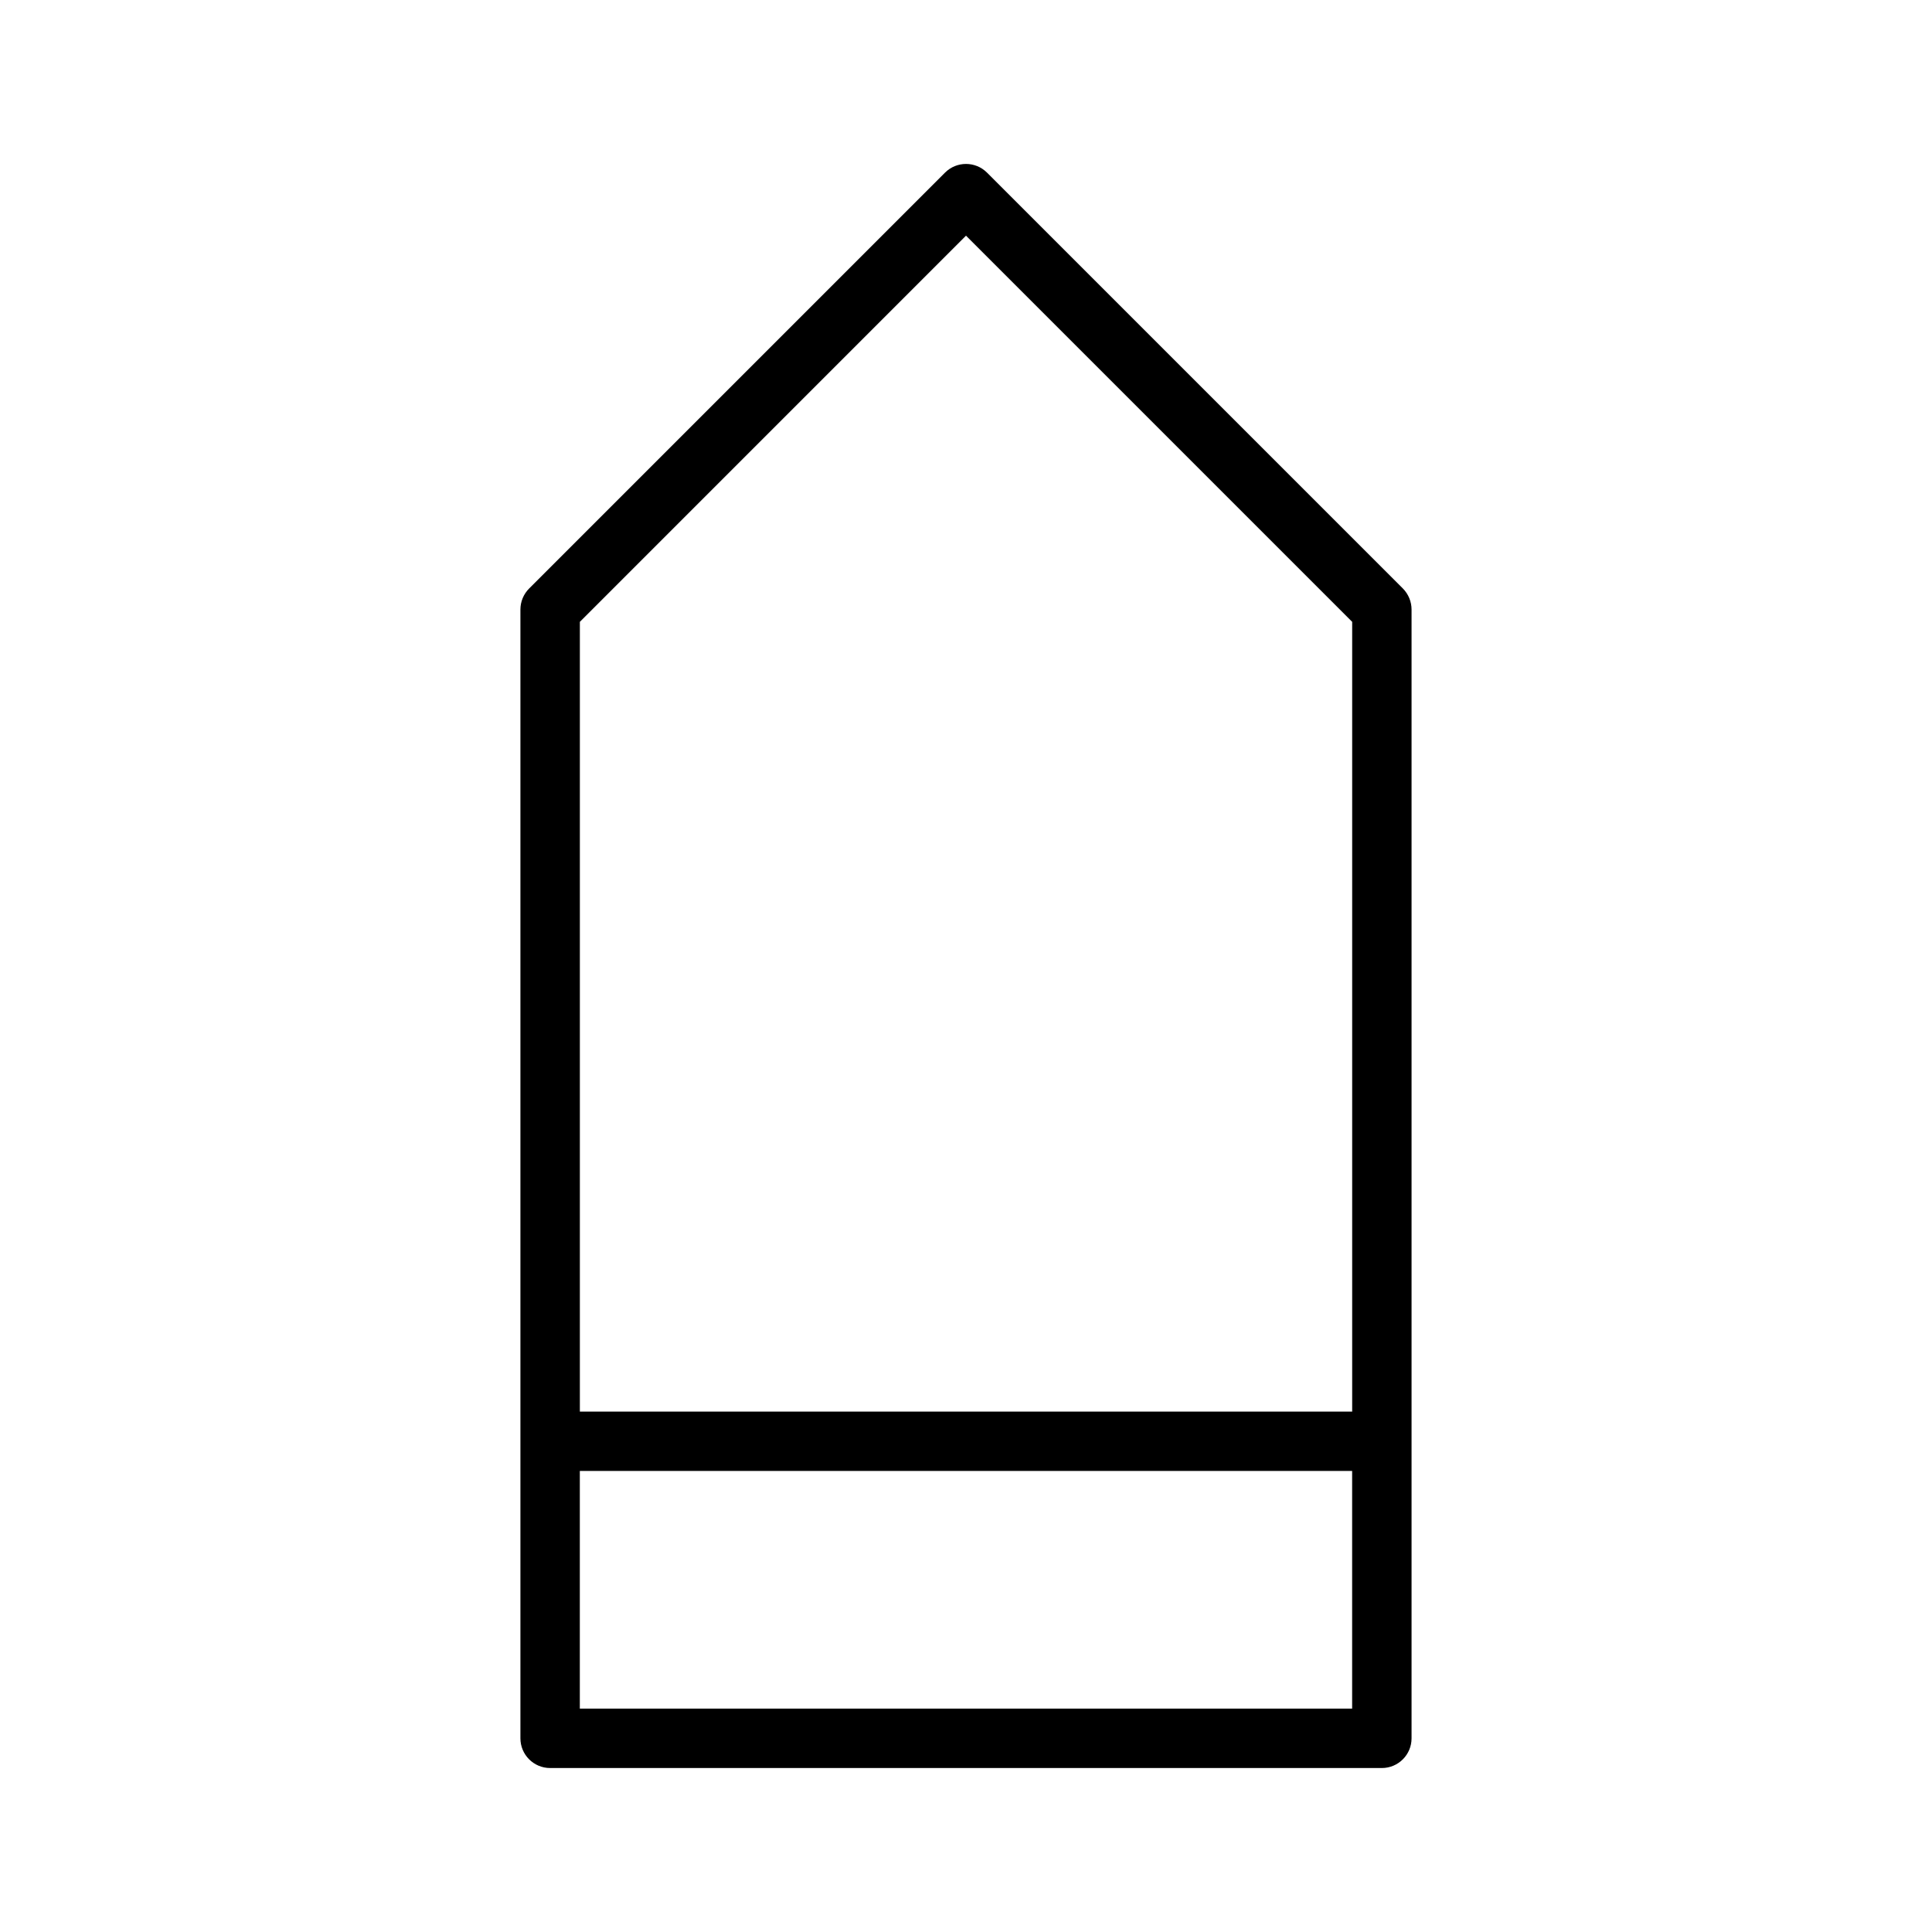
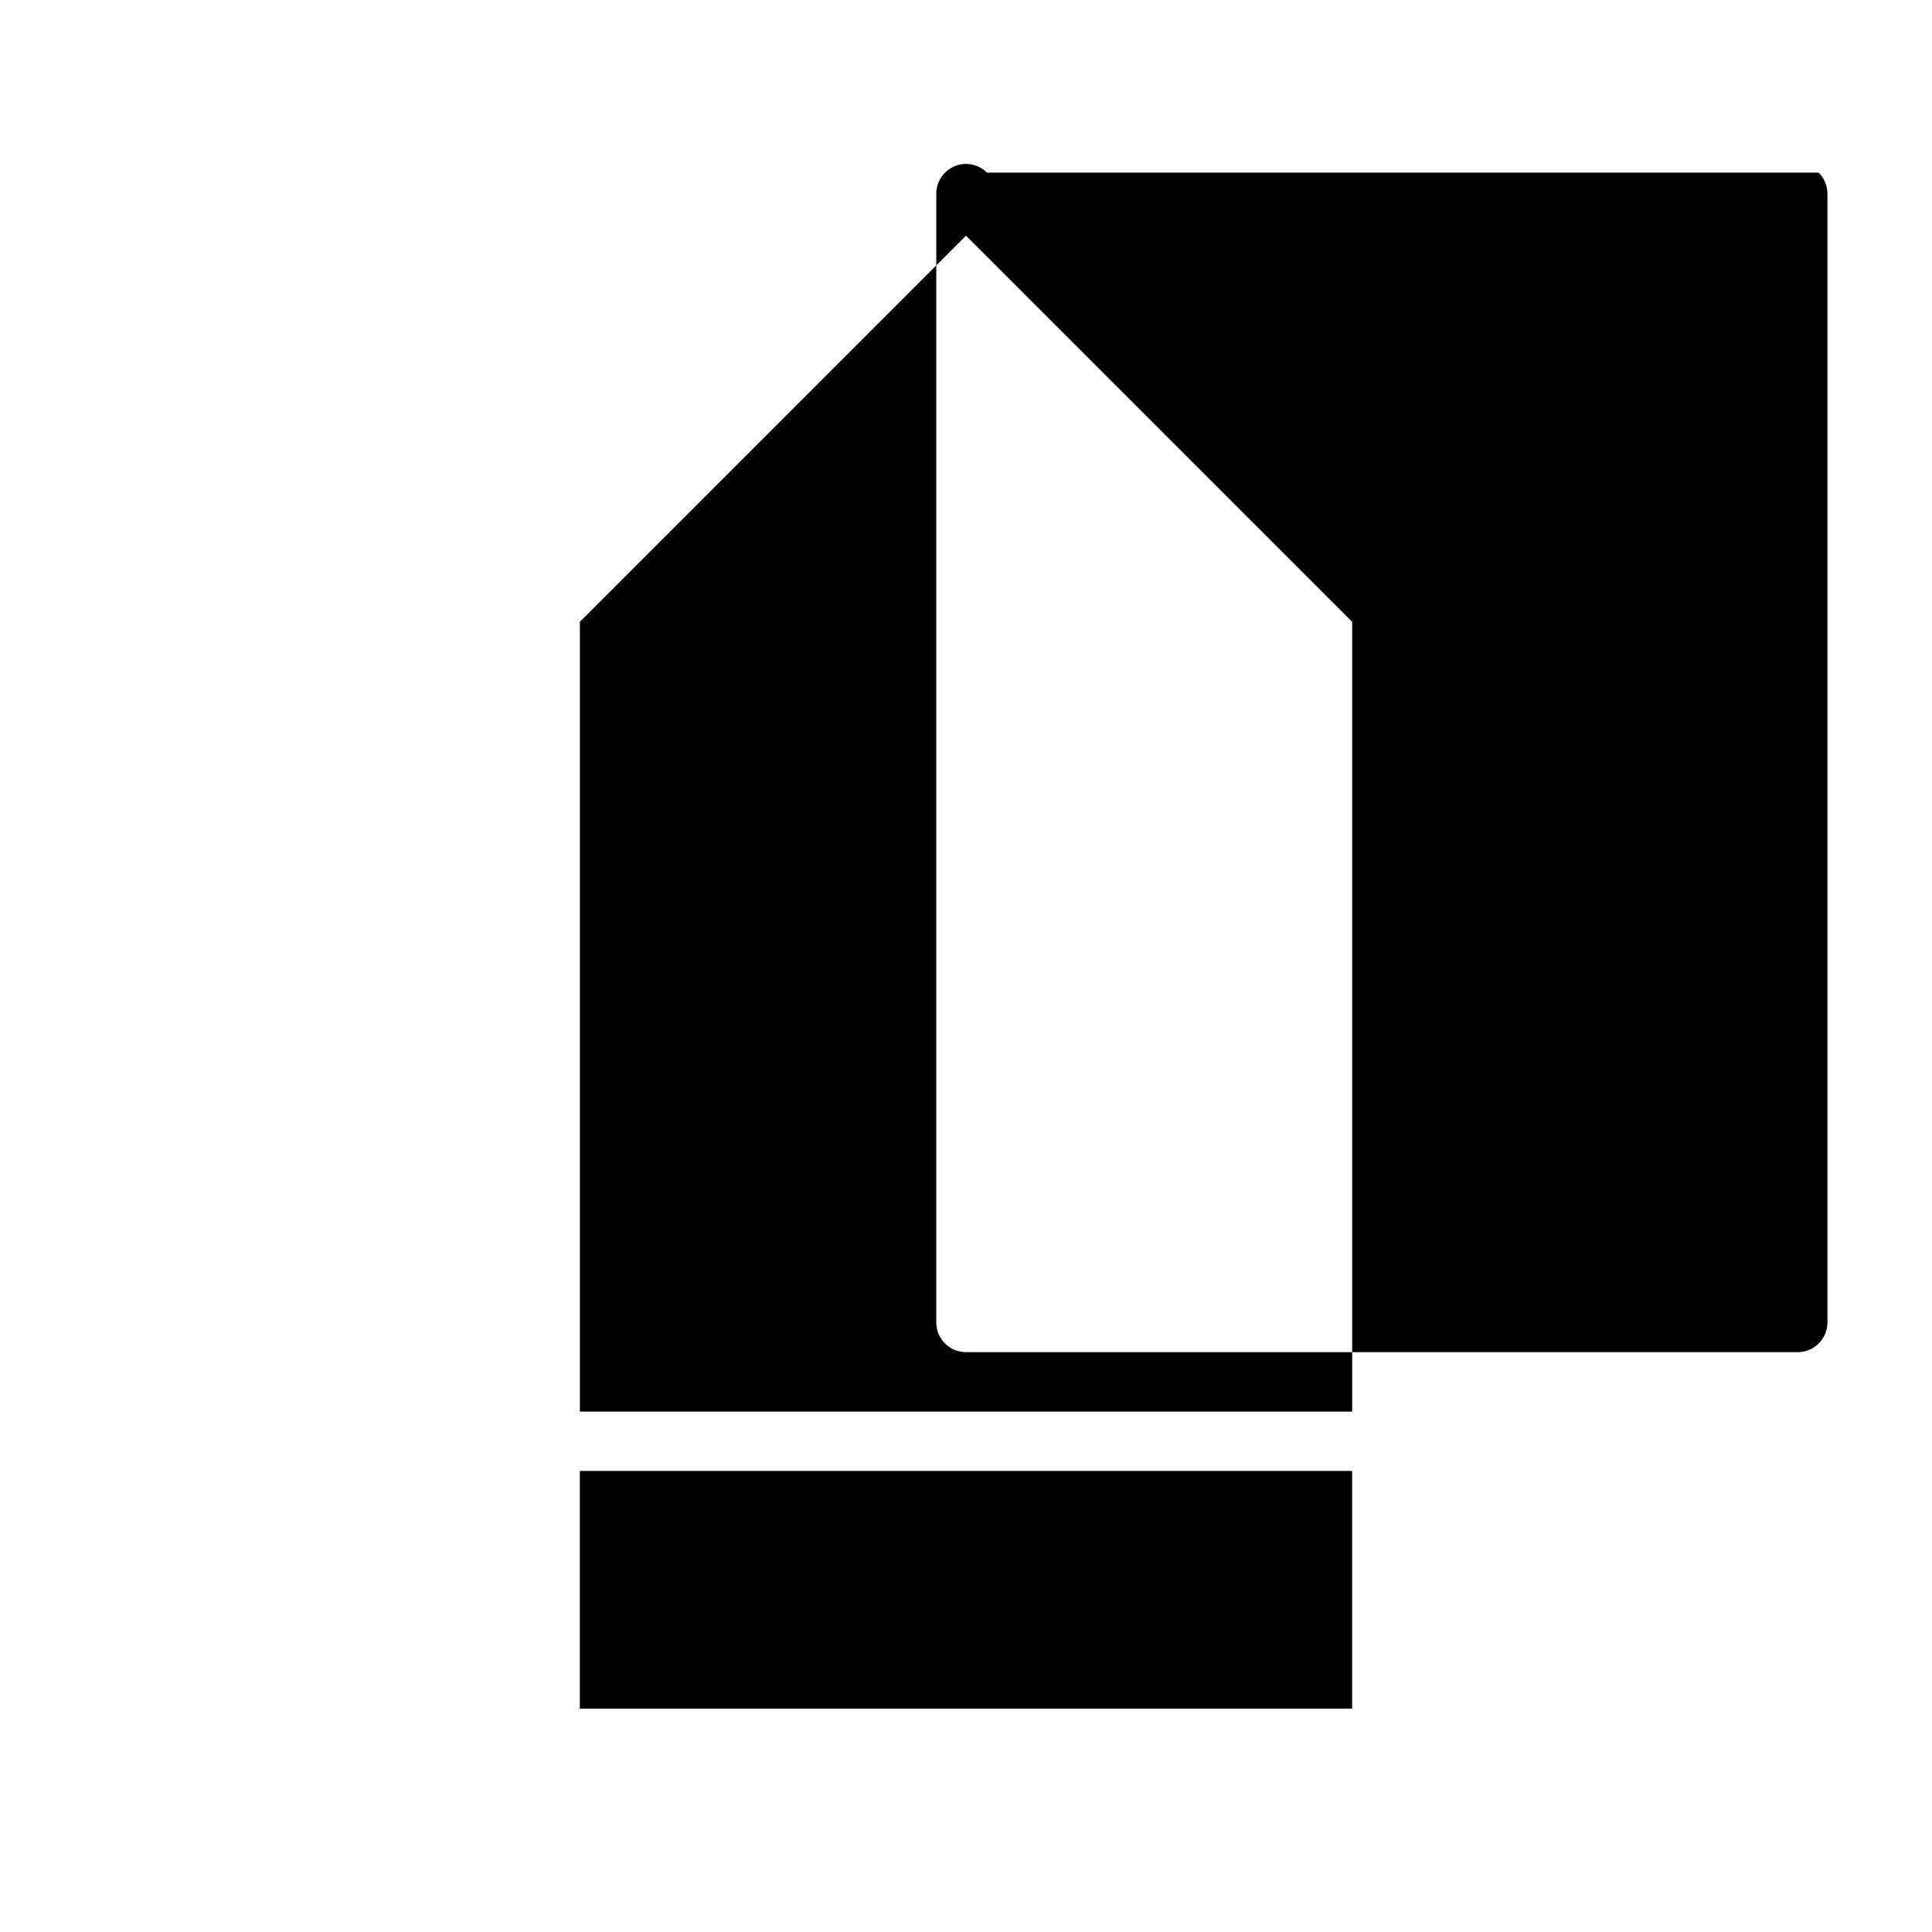
<svg xmlns="http://www.w3.org/2000/svg" fill="#000000" width="800px" height="800px" version="1.1" viewBox="144 144 512 512">
-   <path d="m405.57 189.75c-3.07-3.07-8.062-3.07-11.133 0l-110.21 110.21c-1.477 1.48-2.312 3.481-2.312 5.574v299.14c0 4.344 3.527 7.871 7.871 7.871h220.42c4.344 0 7.871-3.527 7.871-7.871v-299.14c0-2.094-0.836-4.094-2.297-5.574zm-5.57 16.703 102.34 102.34v209.29h-204.67v-209.29zm-102.34 390.34v-62.977h204.67v62.977z" />
+   <path d="m405.57 189.75c-3.07-3.07-8.062-3.07-11.133 0c-1.477 1.48-2.312 3.481-2.312 5.574v299.14c0 4.344 3.527 7.871 7.871 7.871h220.42c4.344 0 7.871-3.527 7.871-7.871v-299.14c0-2.094-0.836-4.094-2.297-5.574zm-5.57 16.703 102.34 102.34v209.29h-204.67v-209.29zm-102.34 390.34v-62.977h204.67v62.977z" />
</svg>